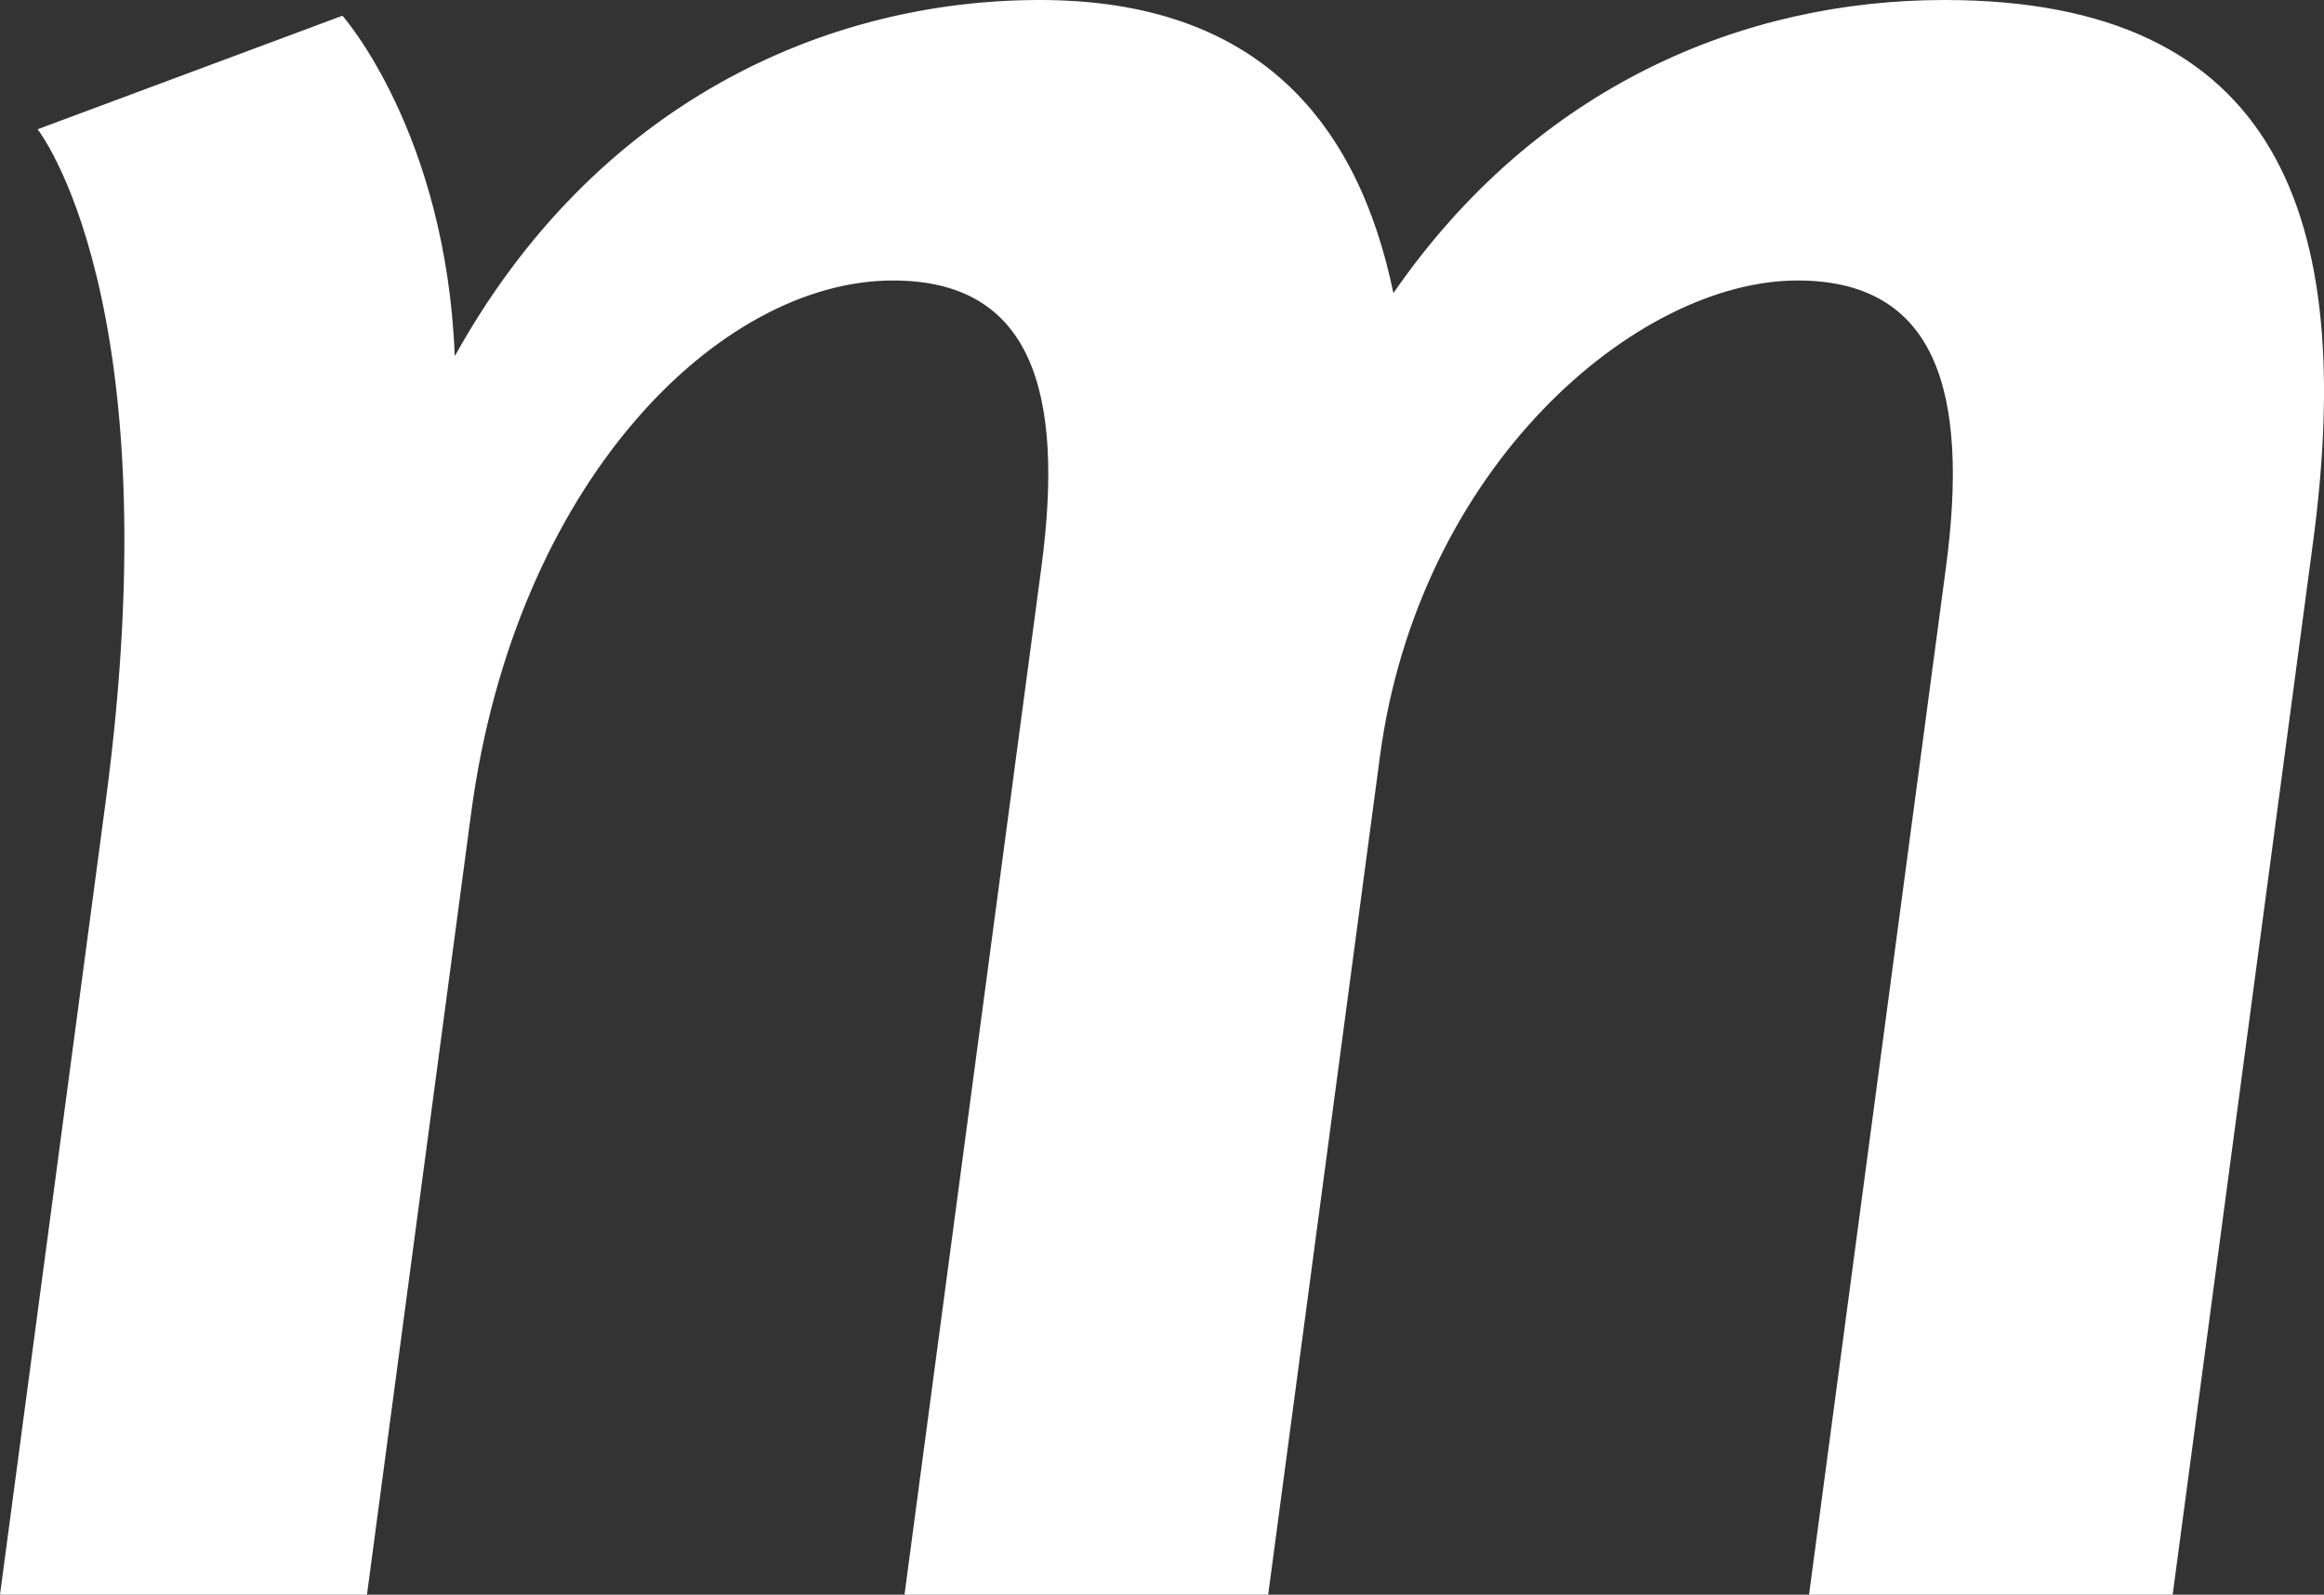
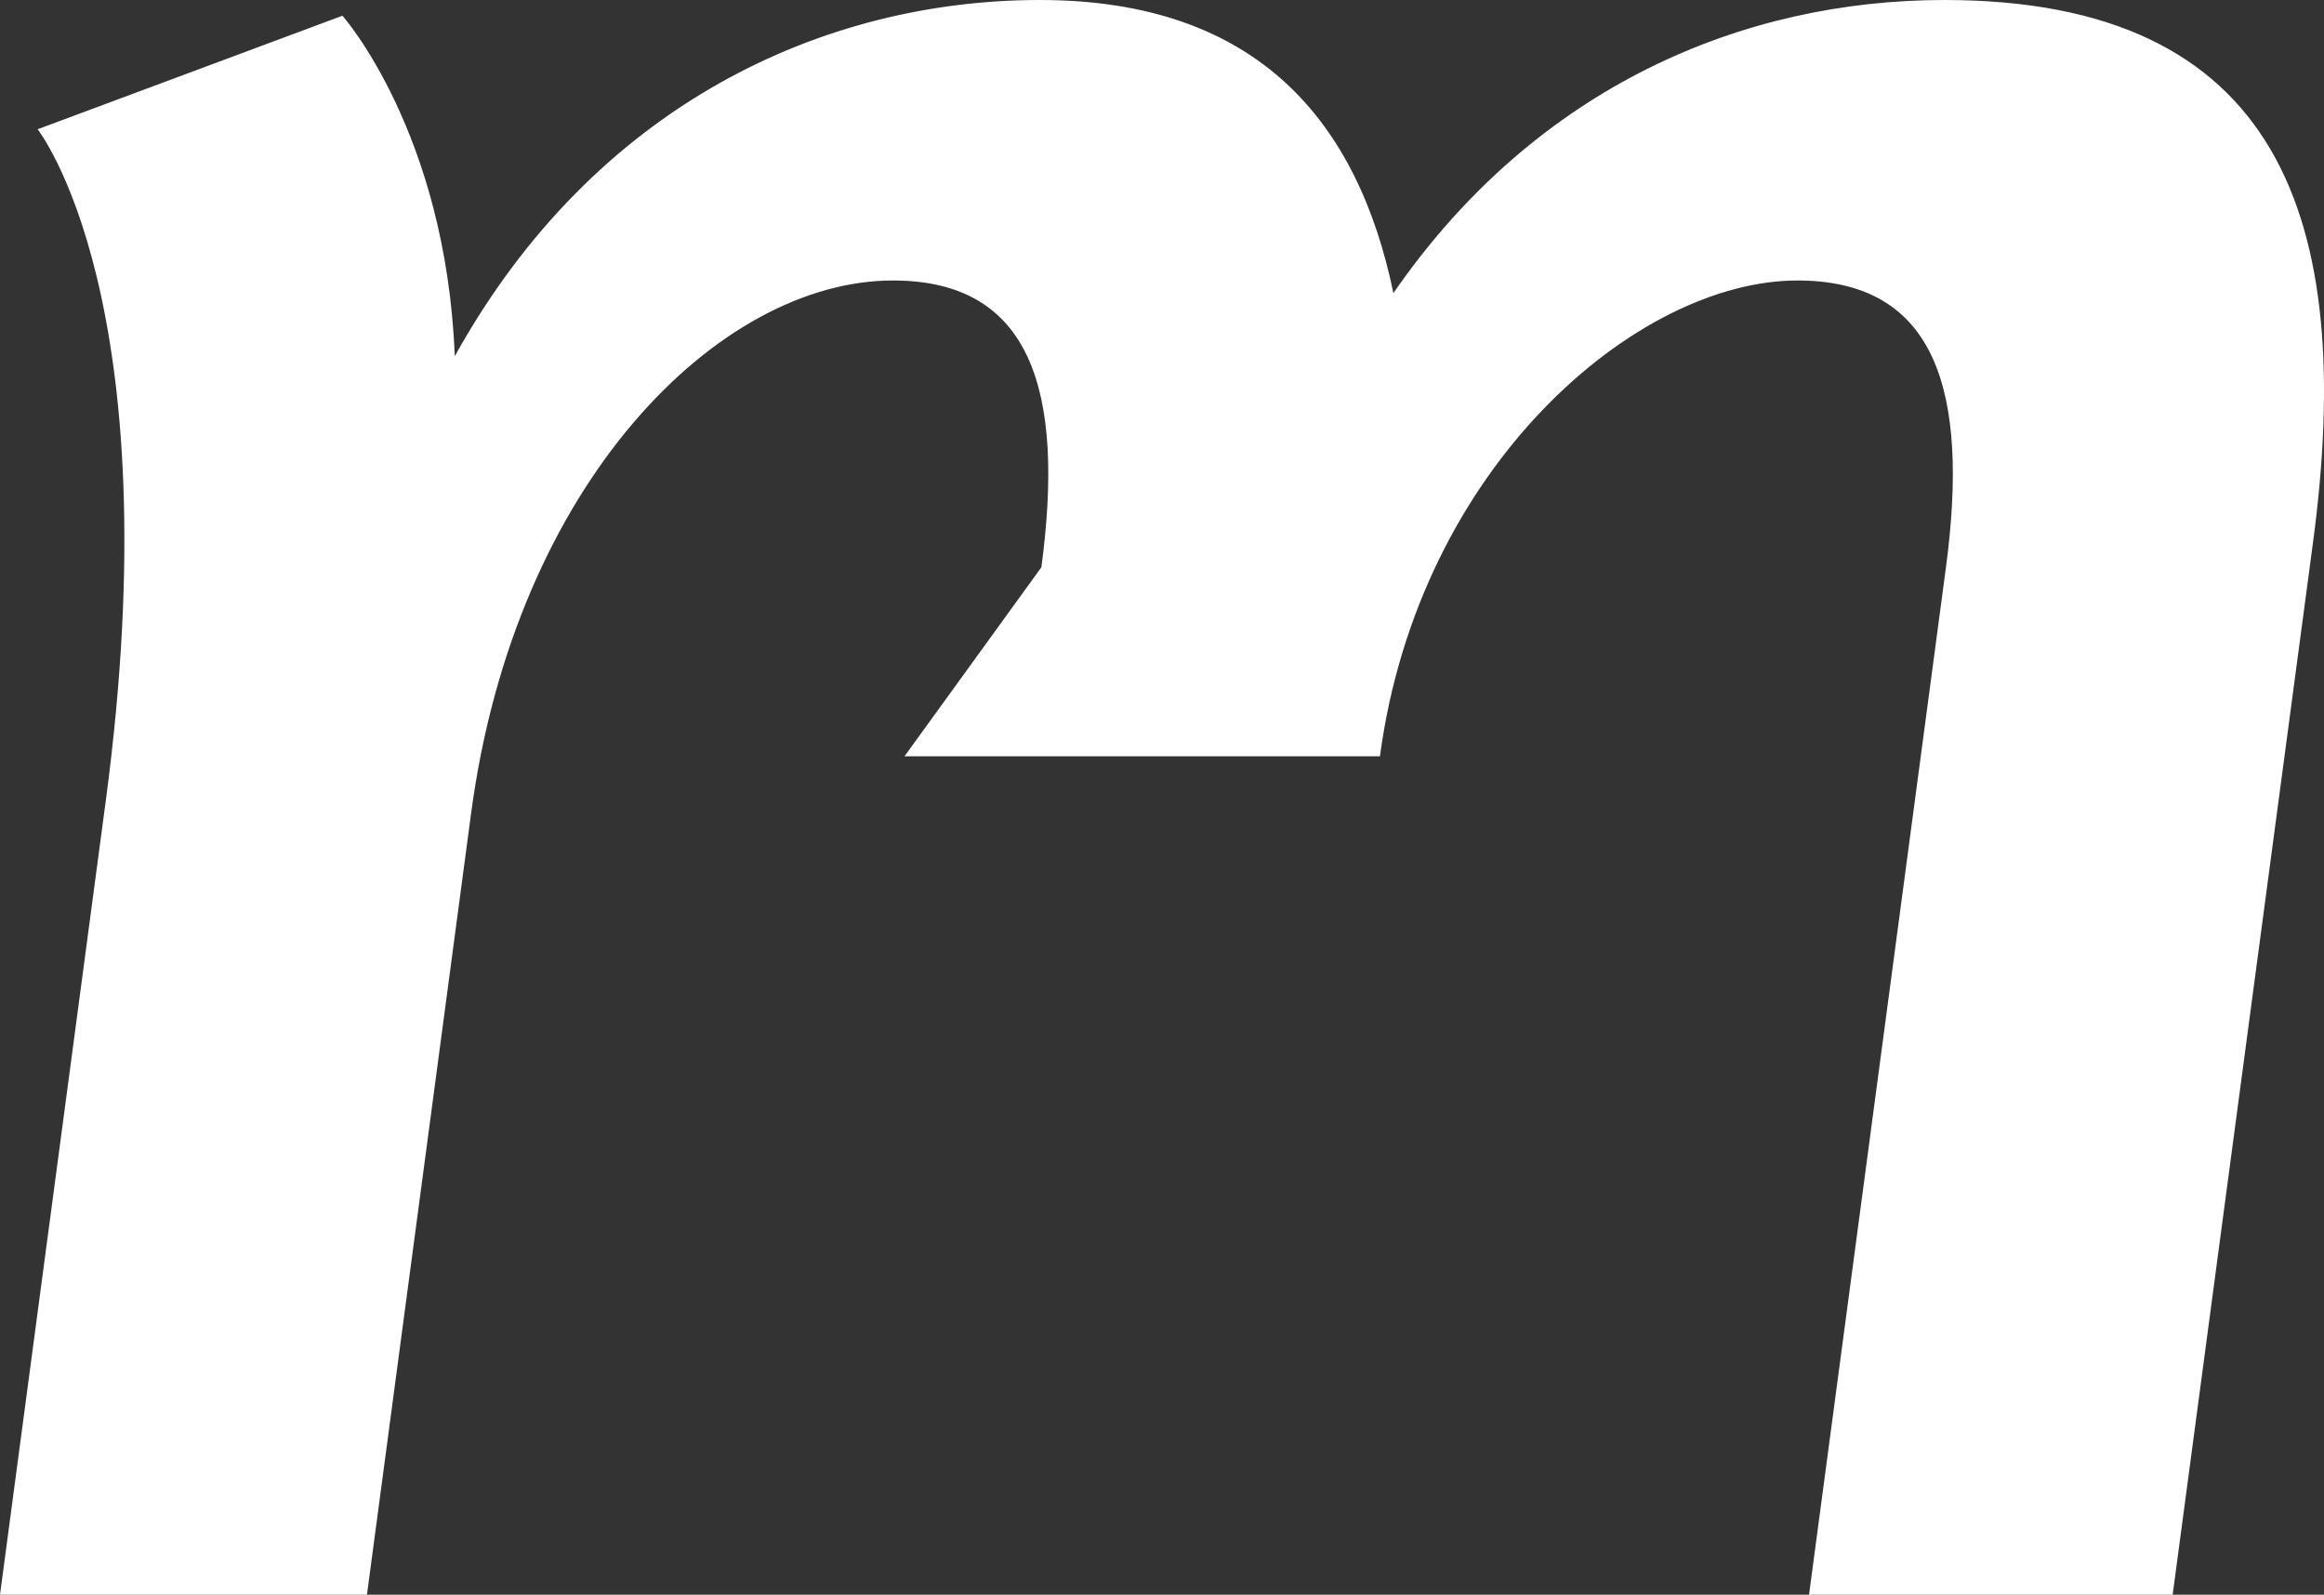
<svg xmlns="http://www.w3.org/2000/svg" width="51" height="35" viewBox="0 0 51 35" fill="none">
  <rect x="0" y="0" width="51" height="35" fill="#333333" stroke="none" />
-   <path fill-rule="evenodd" clip-rule="evenodd" d="M47.679 35H39.699L42.704 12.45C43.22 8.577 42.482 6.156 39.445 6.156C35.913 6.156 31.131 10.237 30.283 16.599L27.83 35H19.849L22.853 12.45C23.37 8.577 22.633 6.156 19.596 6.156C15.782 6.156 11.307 10.582 10.339 17.846L8.053 35H0L2.322 17.569C3.789 6.571 0.825 2.837 0.825 2.837L7.515 0.345C7.515 0.345 9.788 2.906 9.98 7.817C13.049 2.283 18.086 0 22.819 0C27.622 0 29.805 2.698 30.578 6.433C33.73 1.868 38.288 0 42.668 0C50.014 0 51.709 4.773 50.76 11.897L47.679 35Z" fill="white" />
+   <path fill-rule="evenodd" clip-rule="evenodd" d="M47.679 35H39.699L42.704 12.45C43.22 8.577 42.482 6.156 39.445 6.156C35.913 6.156 31.131 10.237 30.283 16.599H19.849L22.853 12.45C23.37 8.577 22.633 6.156 19.596 6.156C15.782 6.156 11.307 10.582 10.339 17.846L8.053 35H0L2.322 17.569C3.789 6.571 0.825 2.837 0.825 2.837L7.515 0.345C7.515 0.345 9.788 2.906 9.98 7.817C13.049 2.283 18.086 0 22.819 0C27.622 0 29.805 2.698 30.578 6.433C33.73 1.868 38.288 0 42.668 0C50.014 0 51.709 4.773 50.76 11.897L47.679 35Z" fill="white" />
</svg>